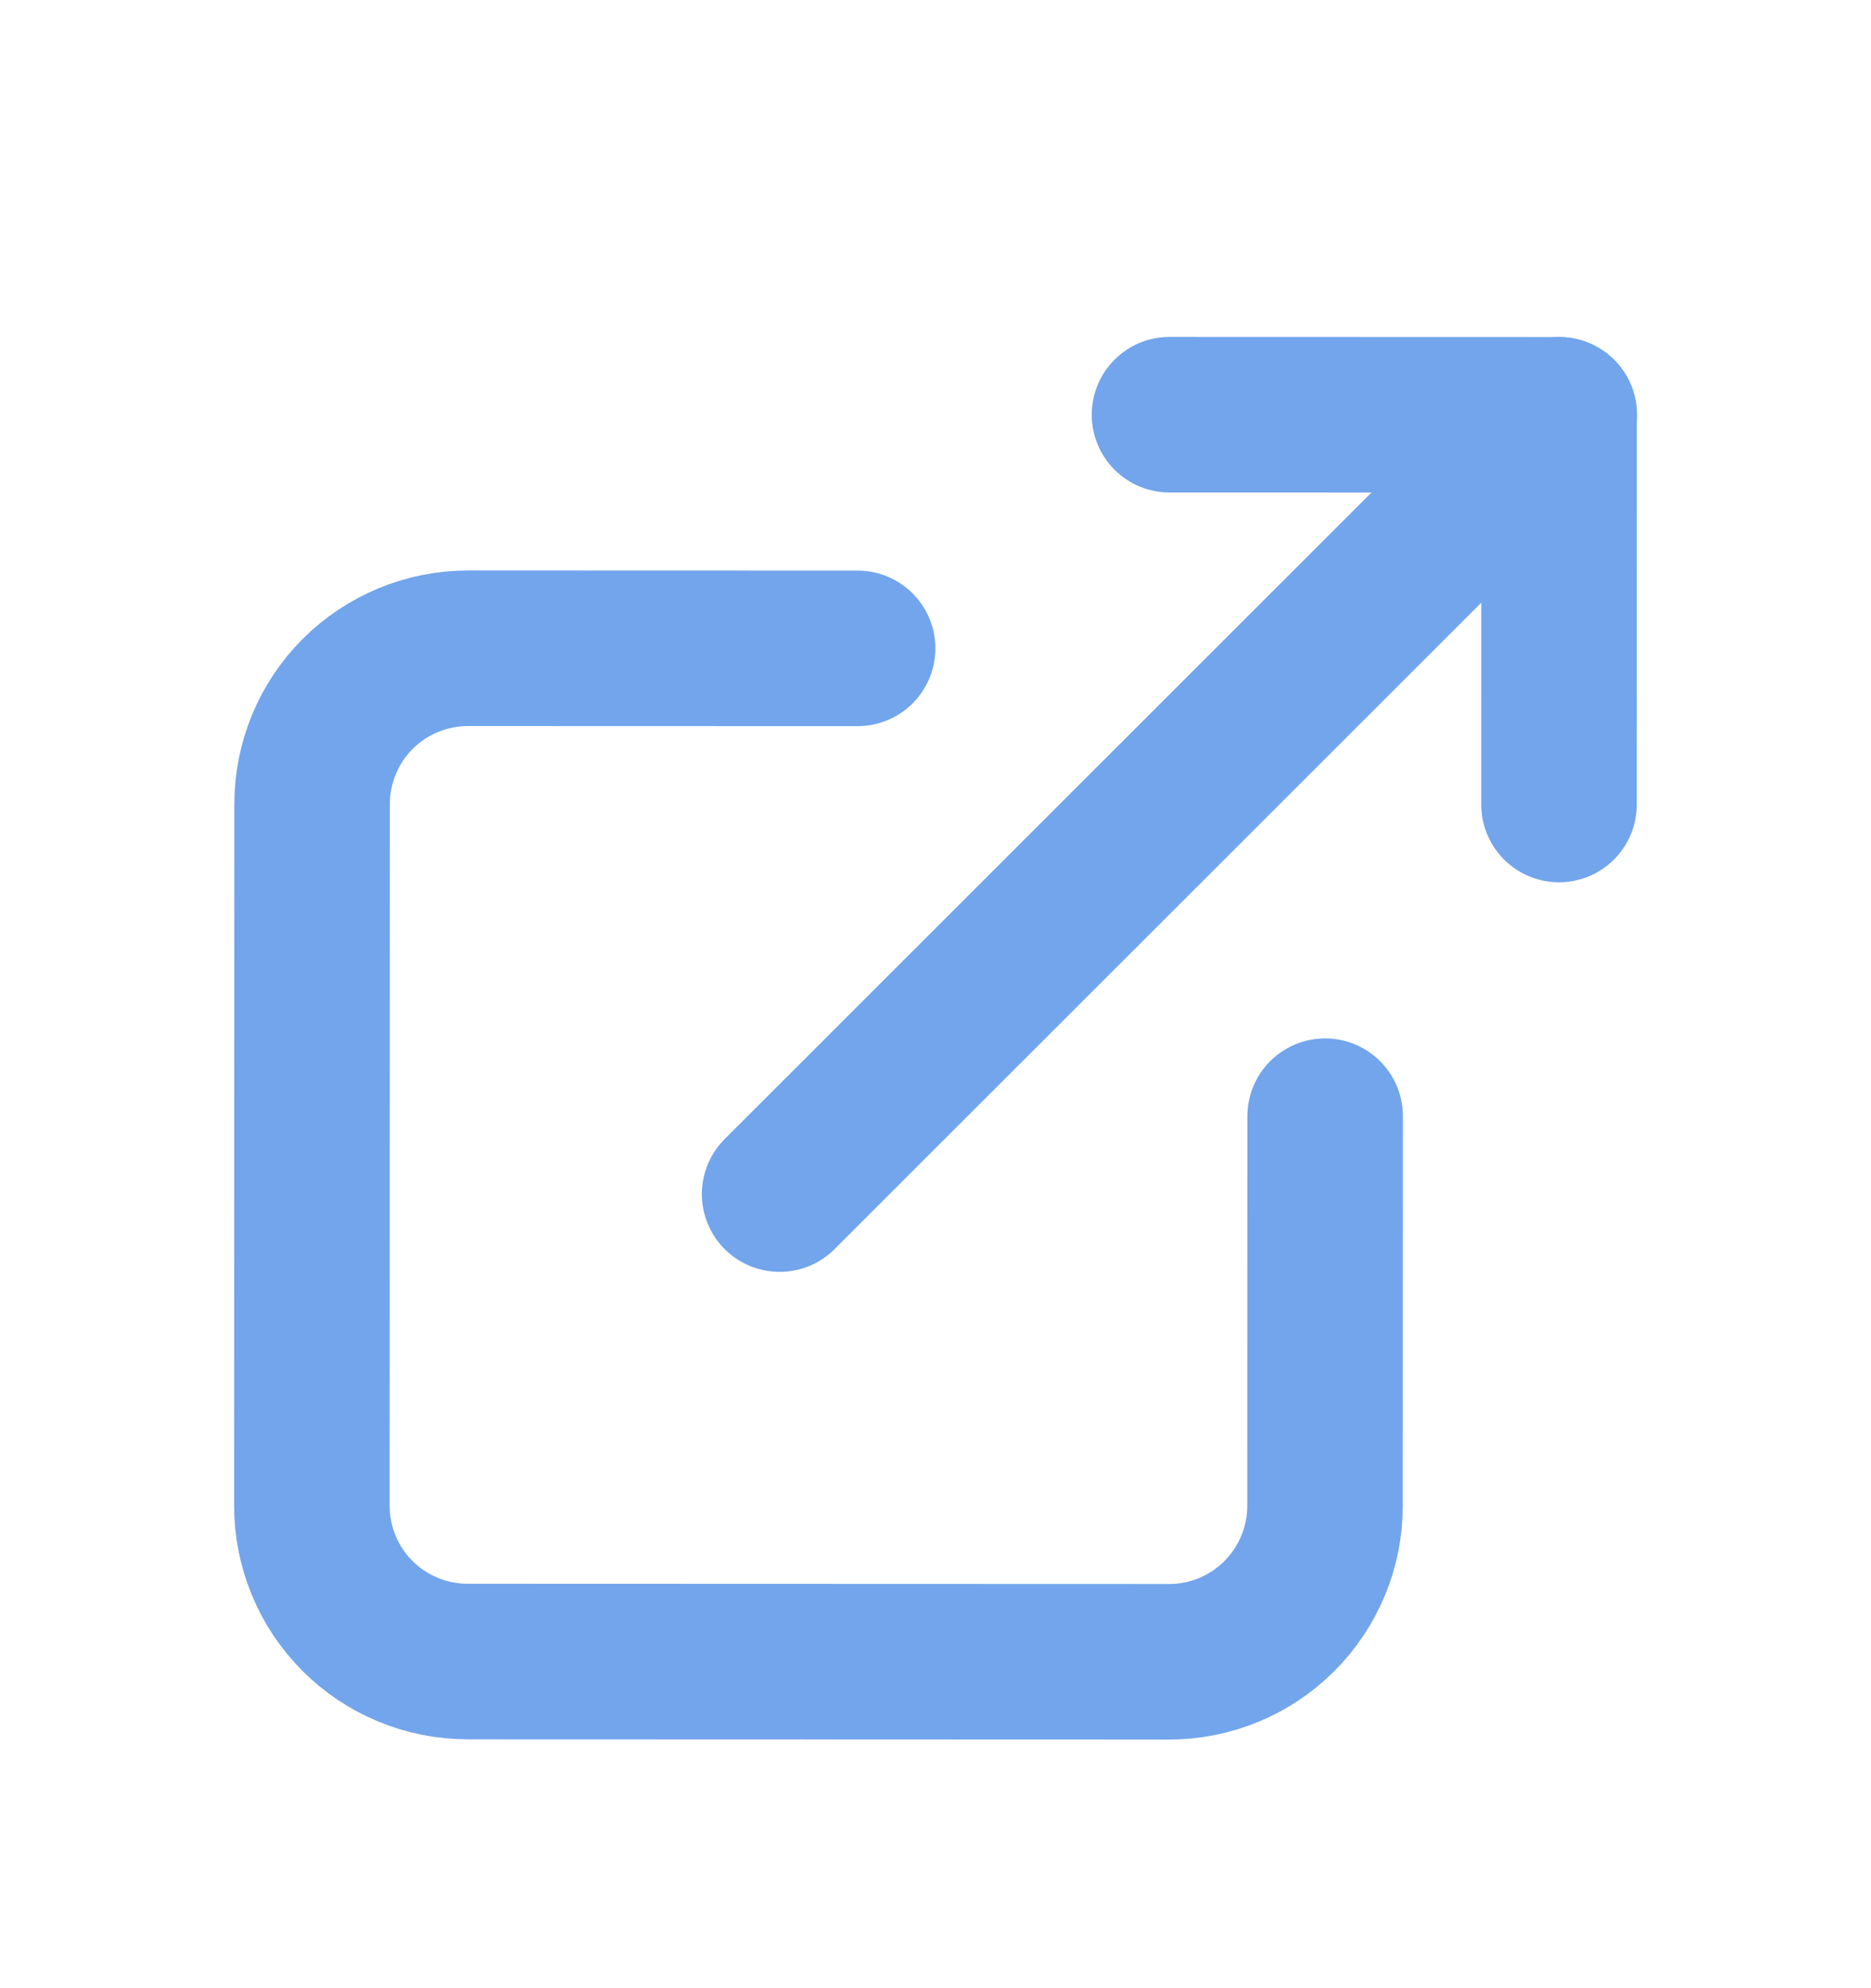
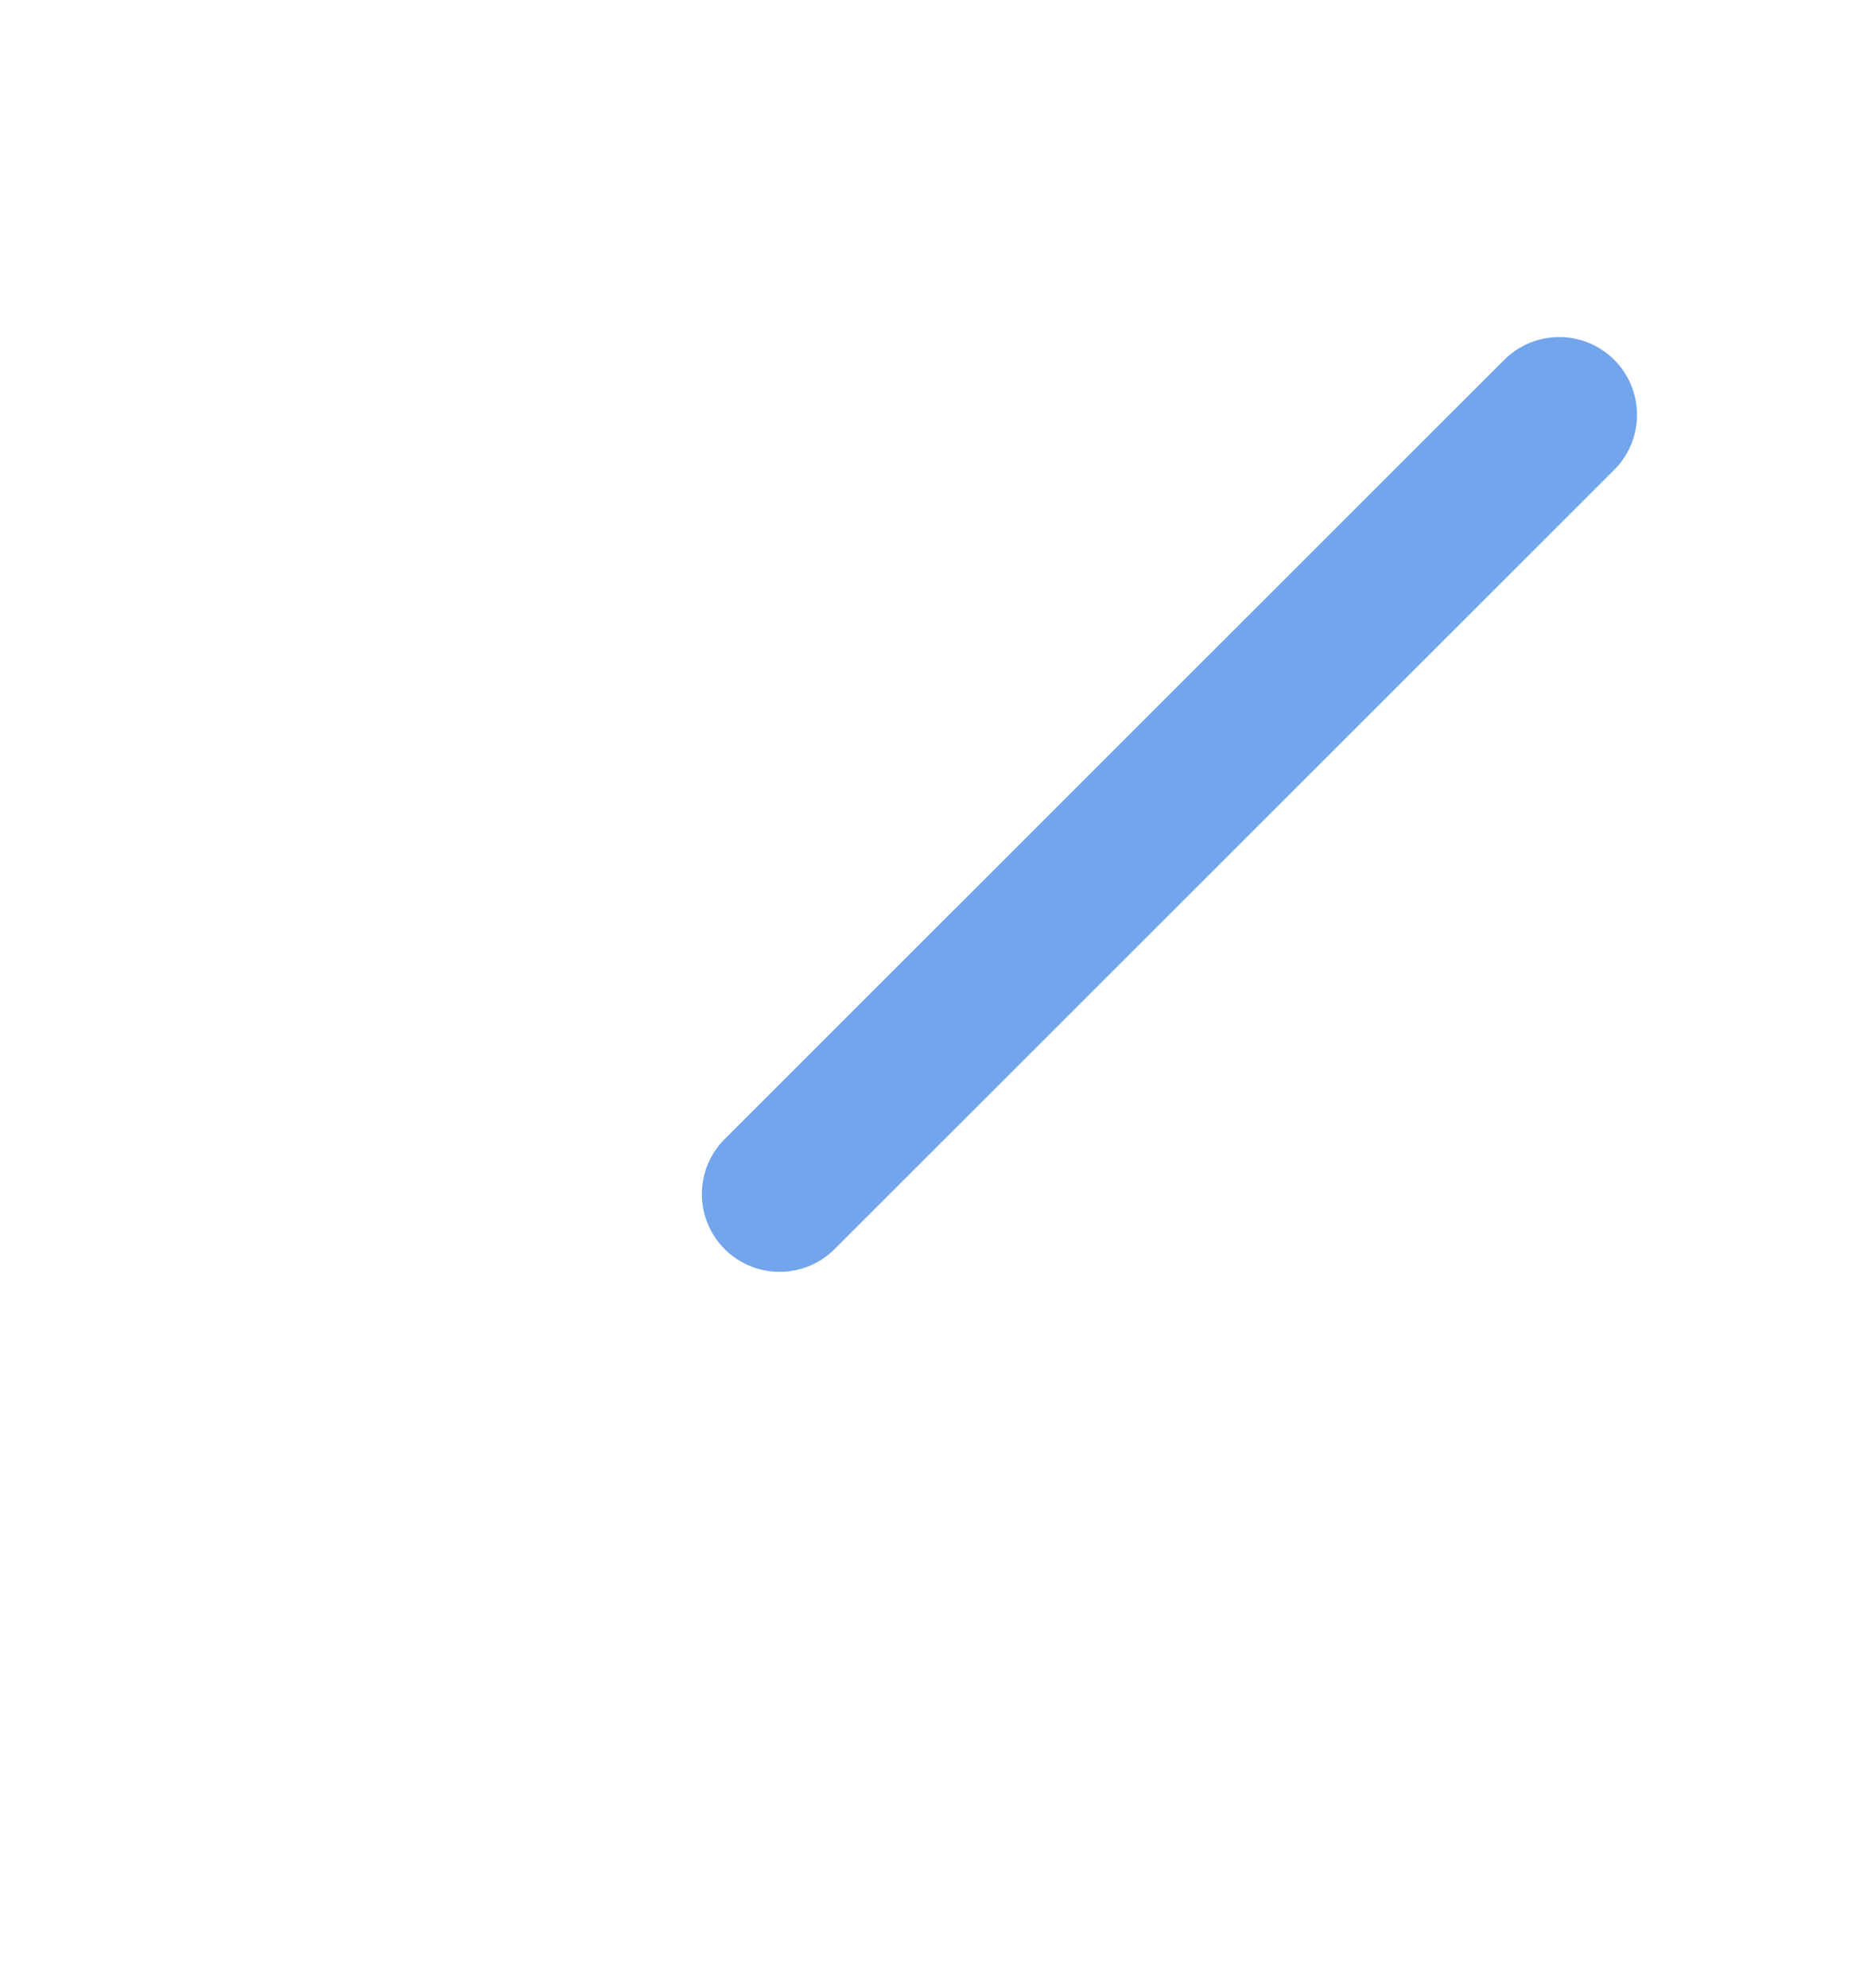
<svg xmlns="http://www.w3.org/2000/svg" width="16" height="17" viewBox="0 0 16 17" fill="none">
-   <path d="M7.334 5.544L4.002 5.543C3.648 5.543 3.309 5.684 3.059 5.933C2.809 6.183 2.669 6.522 2.669 6.876L2.667 12.874C2.667 13.228 2.807 13.567 3.057 13.817C3.307 14.067 3.646 14.207 3.999 14.207L9.998 14.209C10.351 14.209 10.69 14.069 10.94 13.819C11.19 13.569 11.331 13.23 11.331 12.877L11.332 9.544" stroke="#72A5EB" stroke-width="1.33" stroke-linecap="round" stroke-linejoin="round" />
  <path d="M6.667 10.21L13.334 3.547" stroke="#72A5EB" stroke-width="1.33" stroke-linecap="round" stroke-linejoin="round" />
-   <path d="M10.001 3.546L13.333 3.547L13.332 6.879" stroke="#72A5EB" stroke-width="1.33" stroke-linecap="round" stroke-linejoin="round" />
</svg>